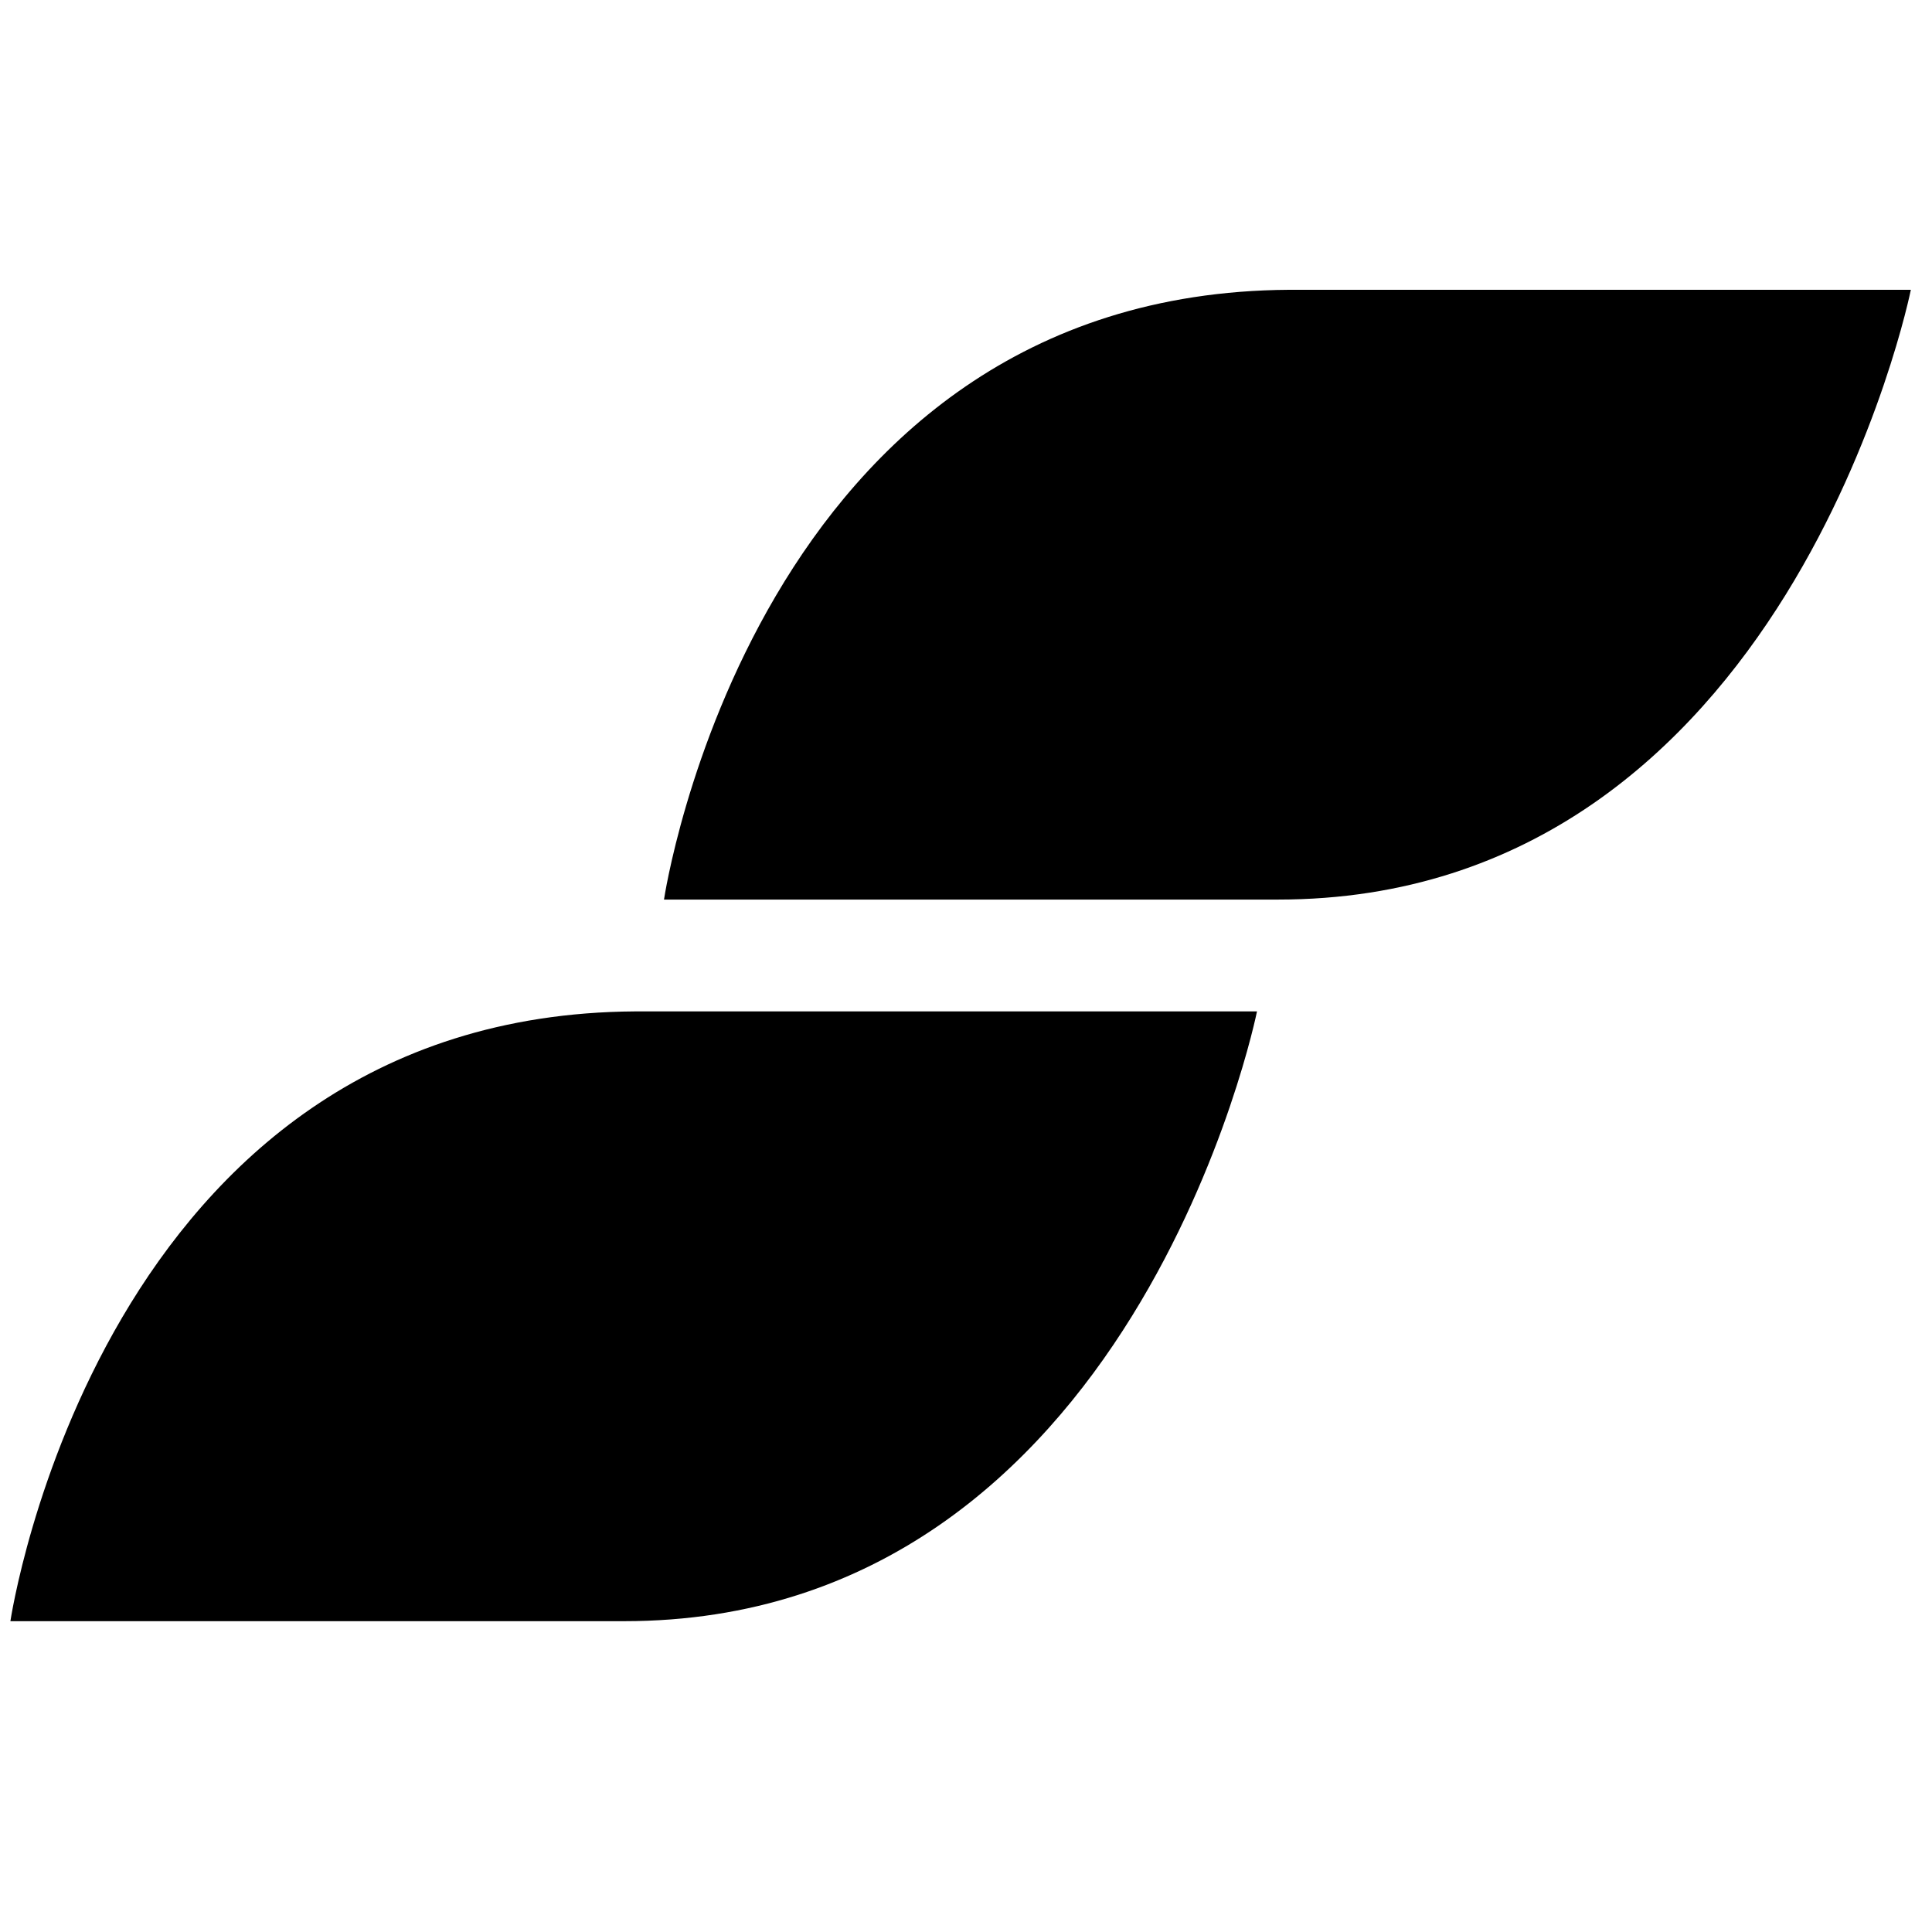
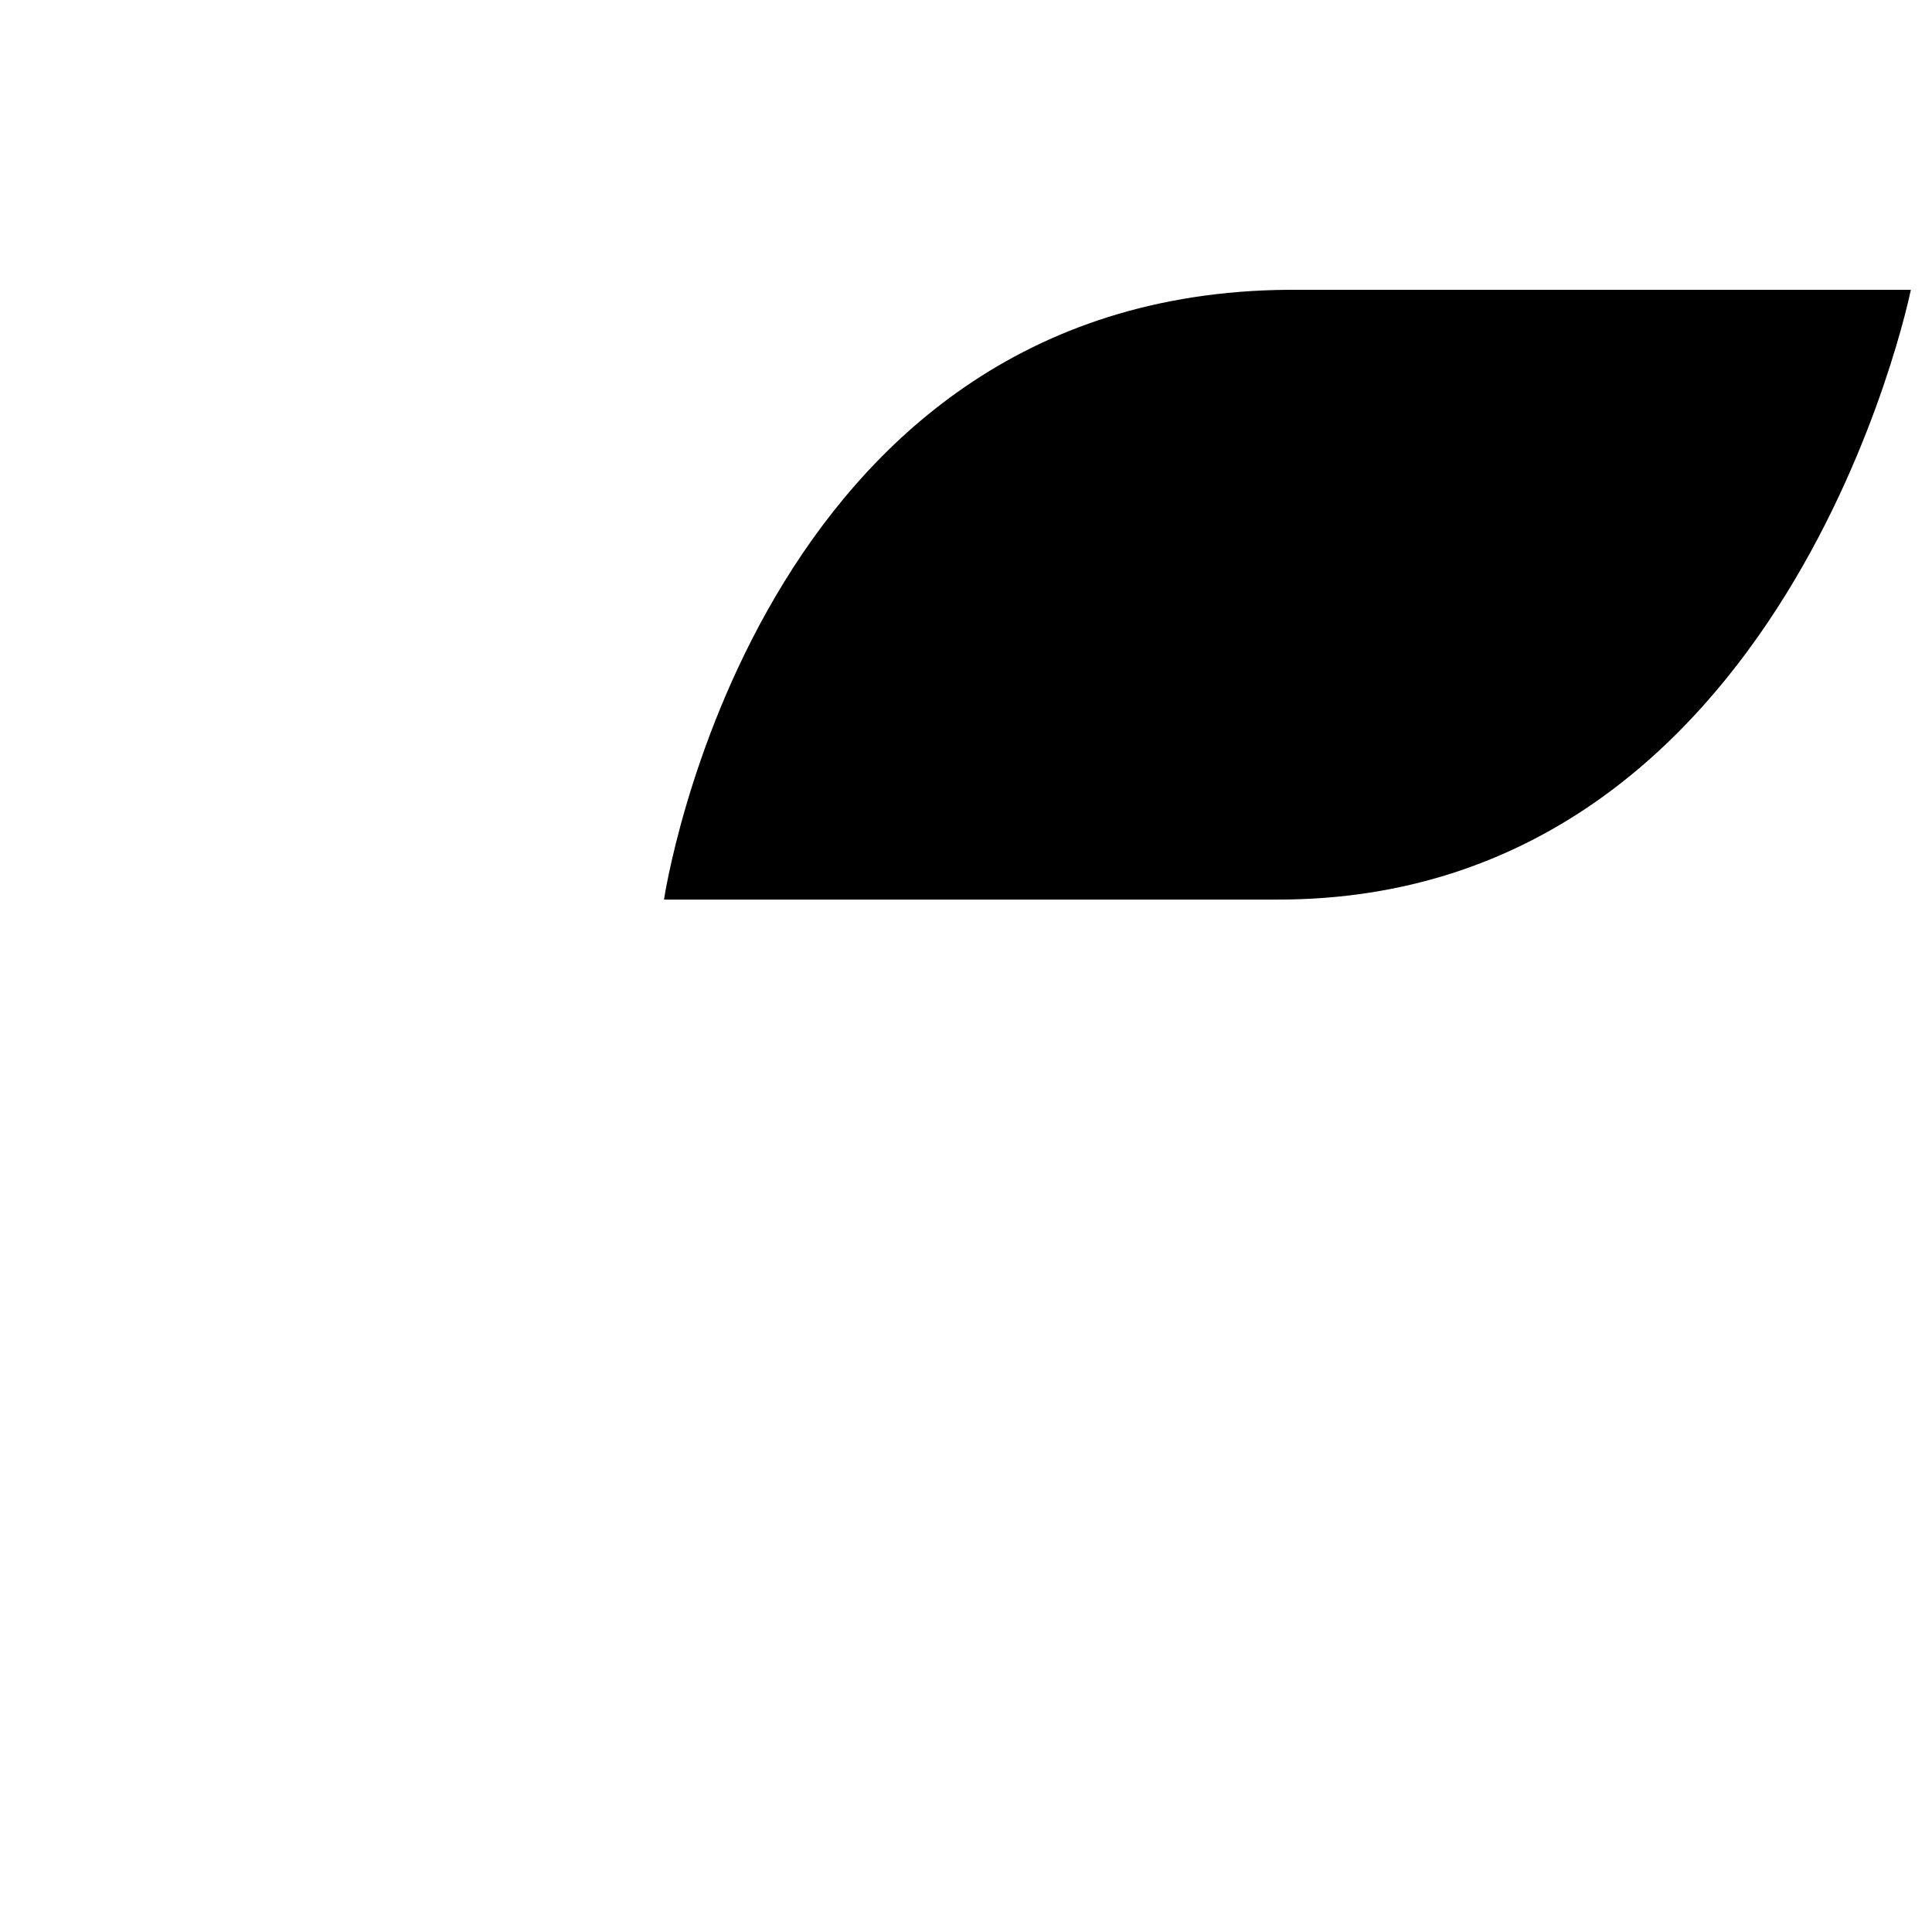
<svg xmlns="http://www.w3.org/2000/svg" width="60" height="60" viewBox="0 0 60 60" fill="none">
  <path d="M20.621 27.937C20.621 27.937 23.408 9.104 40.028 9H59.343C59.343 9 55.529 27.937 39.691 27.937H20.621Z" fill="black" />
-   <path d="M0.323 50.347C0.323 50.347 3.11 31.514 19.721 31.41H39.037C39.037 31.41 35.223 50.347 19.384 50.347H0.323Z" fill="black" />
</svg>